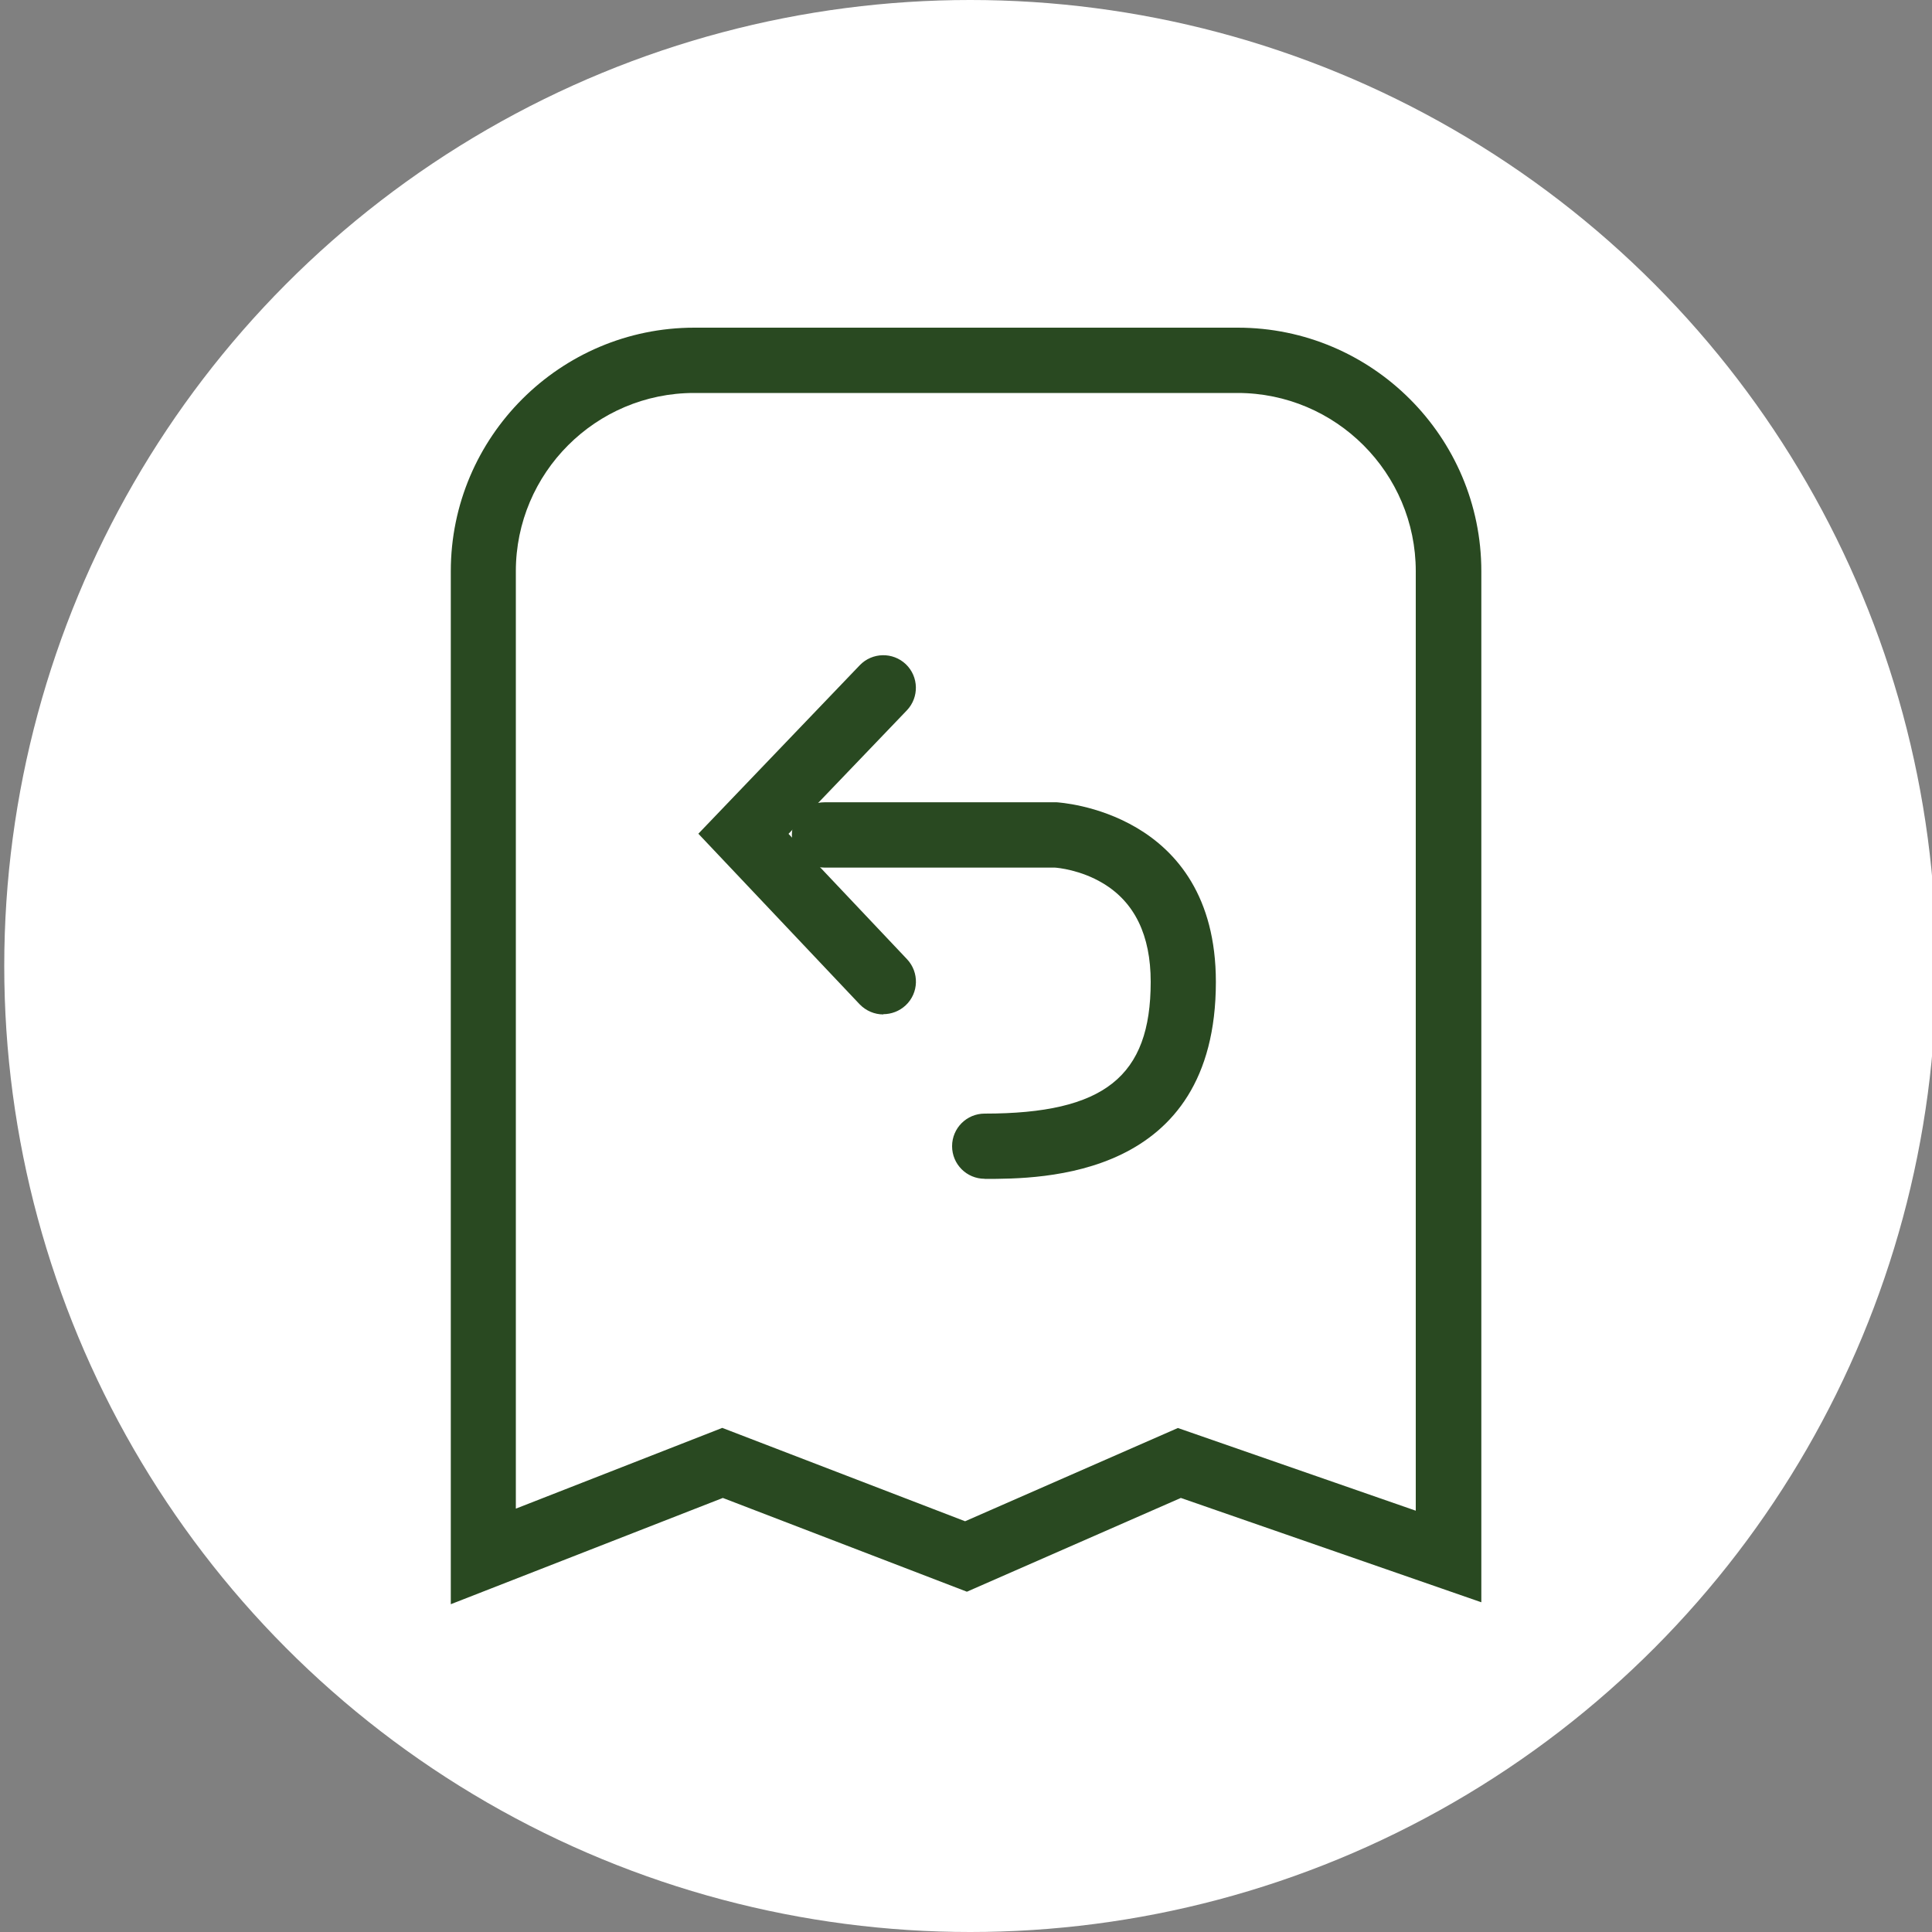
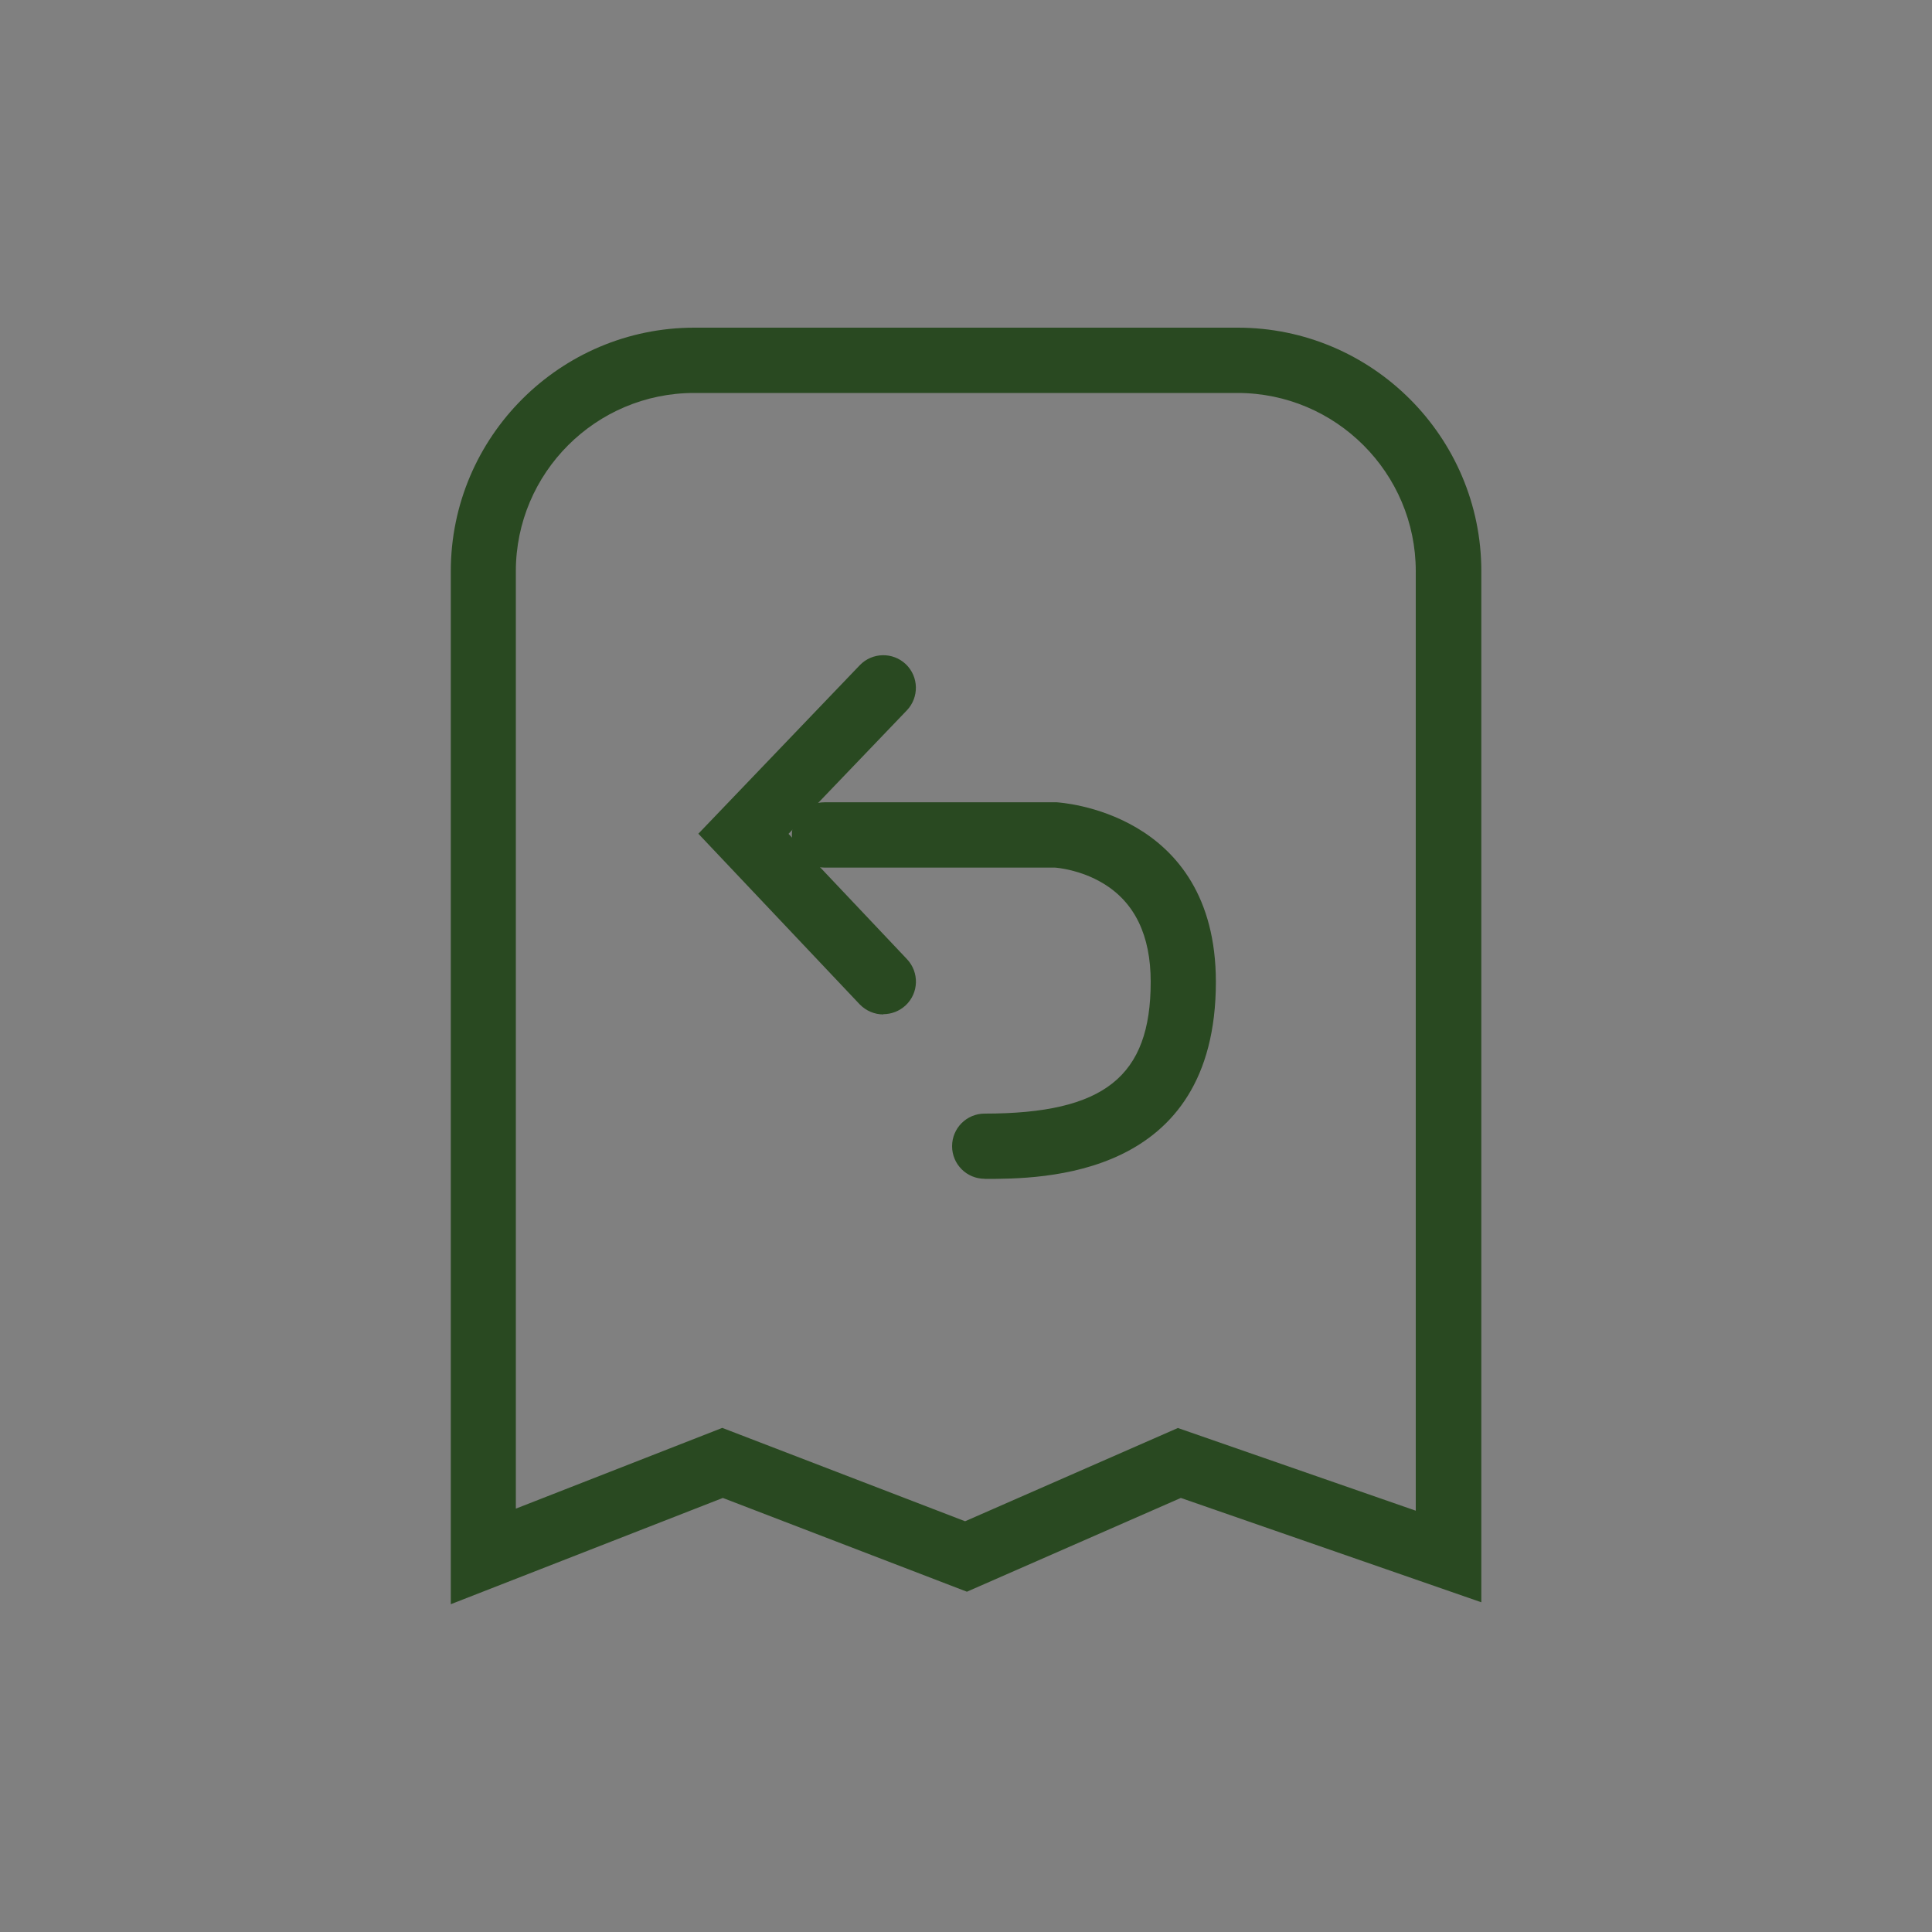
<svg xmlns="http://www.w3.org/2000/svg" id="Layer_1" viewBox="0 0 150 150">
  <rect x="0" y="0" width="150" height="150" fill="#808080" stroke="none" />
  <defs>
    <style>      .st0 {        fill: #294921;      }      .st1 {        fill: #fff;      }    </style>
  </defs>
-   <circle class="st1" cx="75.33" cy="75" r="75" />
  <g>
    <path class="st0" d="M35,124.55V44.35c0-10.42,8.48-18.91,18.91-18.91h42.19c10.42,0,18.91,8.48,18.91,18.91v80.05l-23.33-8.1-16.61,7.28-18.95-7.28-21.12,8.25ZM56.1,110.87l18.83,7.24,16.52-7.24,18.47,6.42V44.35c0-7.63-6.21-13.84-13.84-13.84h-42.19c-7.63,0-13.84,6.21-13.84,13.84v72.78l16.03-6.27Z" />
    <g>
      <path class="st0" d="M68.58,78.76c-.67,0-1.34-.27-1.84-.79l-12.52-13.24,12.53-13.08c.97-1.01,2.57-1.04,3.58-.08,1.01.97,1.04,2.57.08,3.58l-9.19,9.59,9.2,9.73c.96,1.02.92,2.62-.1,3.58-.49.46-1.12.69-1.74.69Z" />
      <path class="st0" d="M76.45,91.52c-1.4,0-2.53-1.13-2.53-2.53s1.13-2.53,2.53-2.53c9.28,0,12.89-2.87,12.89-10.23,0-3.62-1.25-6.19-3.72-7.66-1.72-1.03-3.5-1.2-3.74-1.21h-17.87c-1.4,0-2.53-1.14-2.53-2.54,0-1.4,1.14-2.53,2.53-2.53h18.04c.12.02,12.35.64,12.35,13.95,0,15.29-13.52,15.29-17.96,15.29Z" />
    </g>
  </g>
</svg>